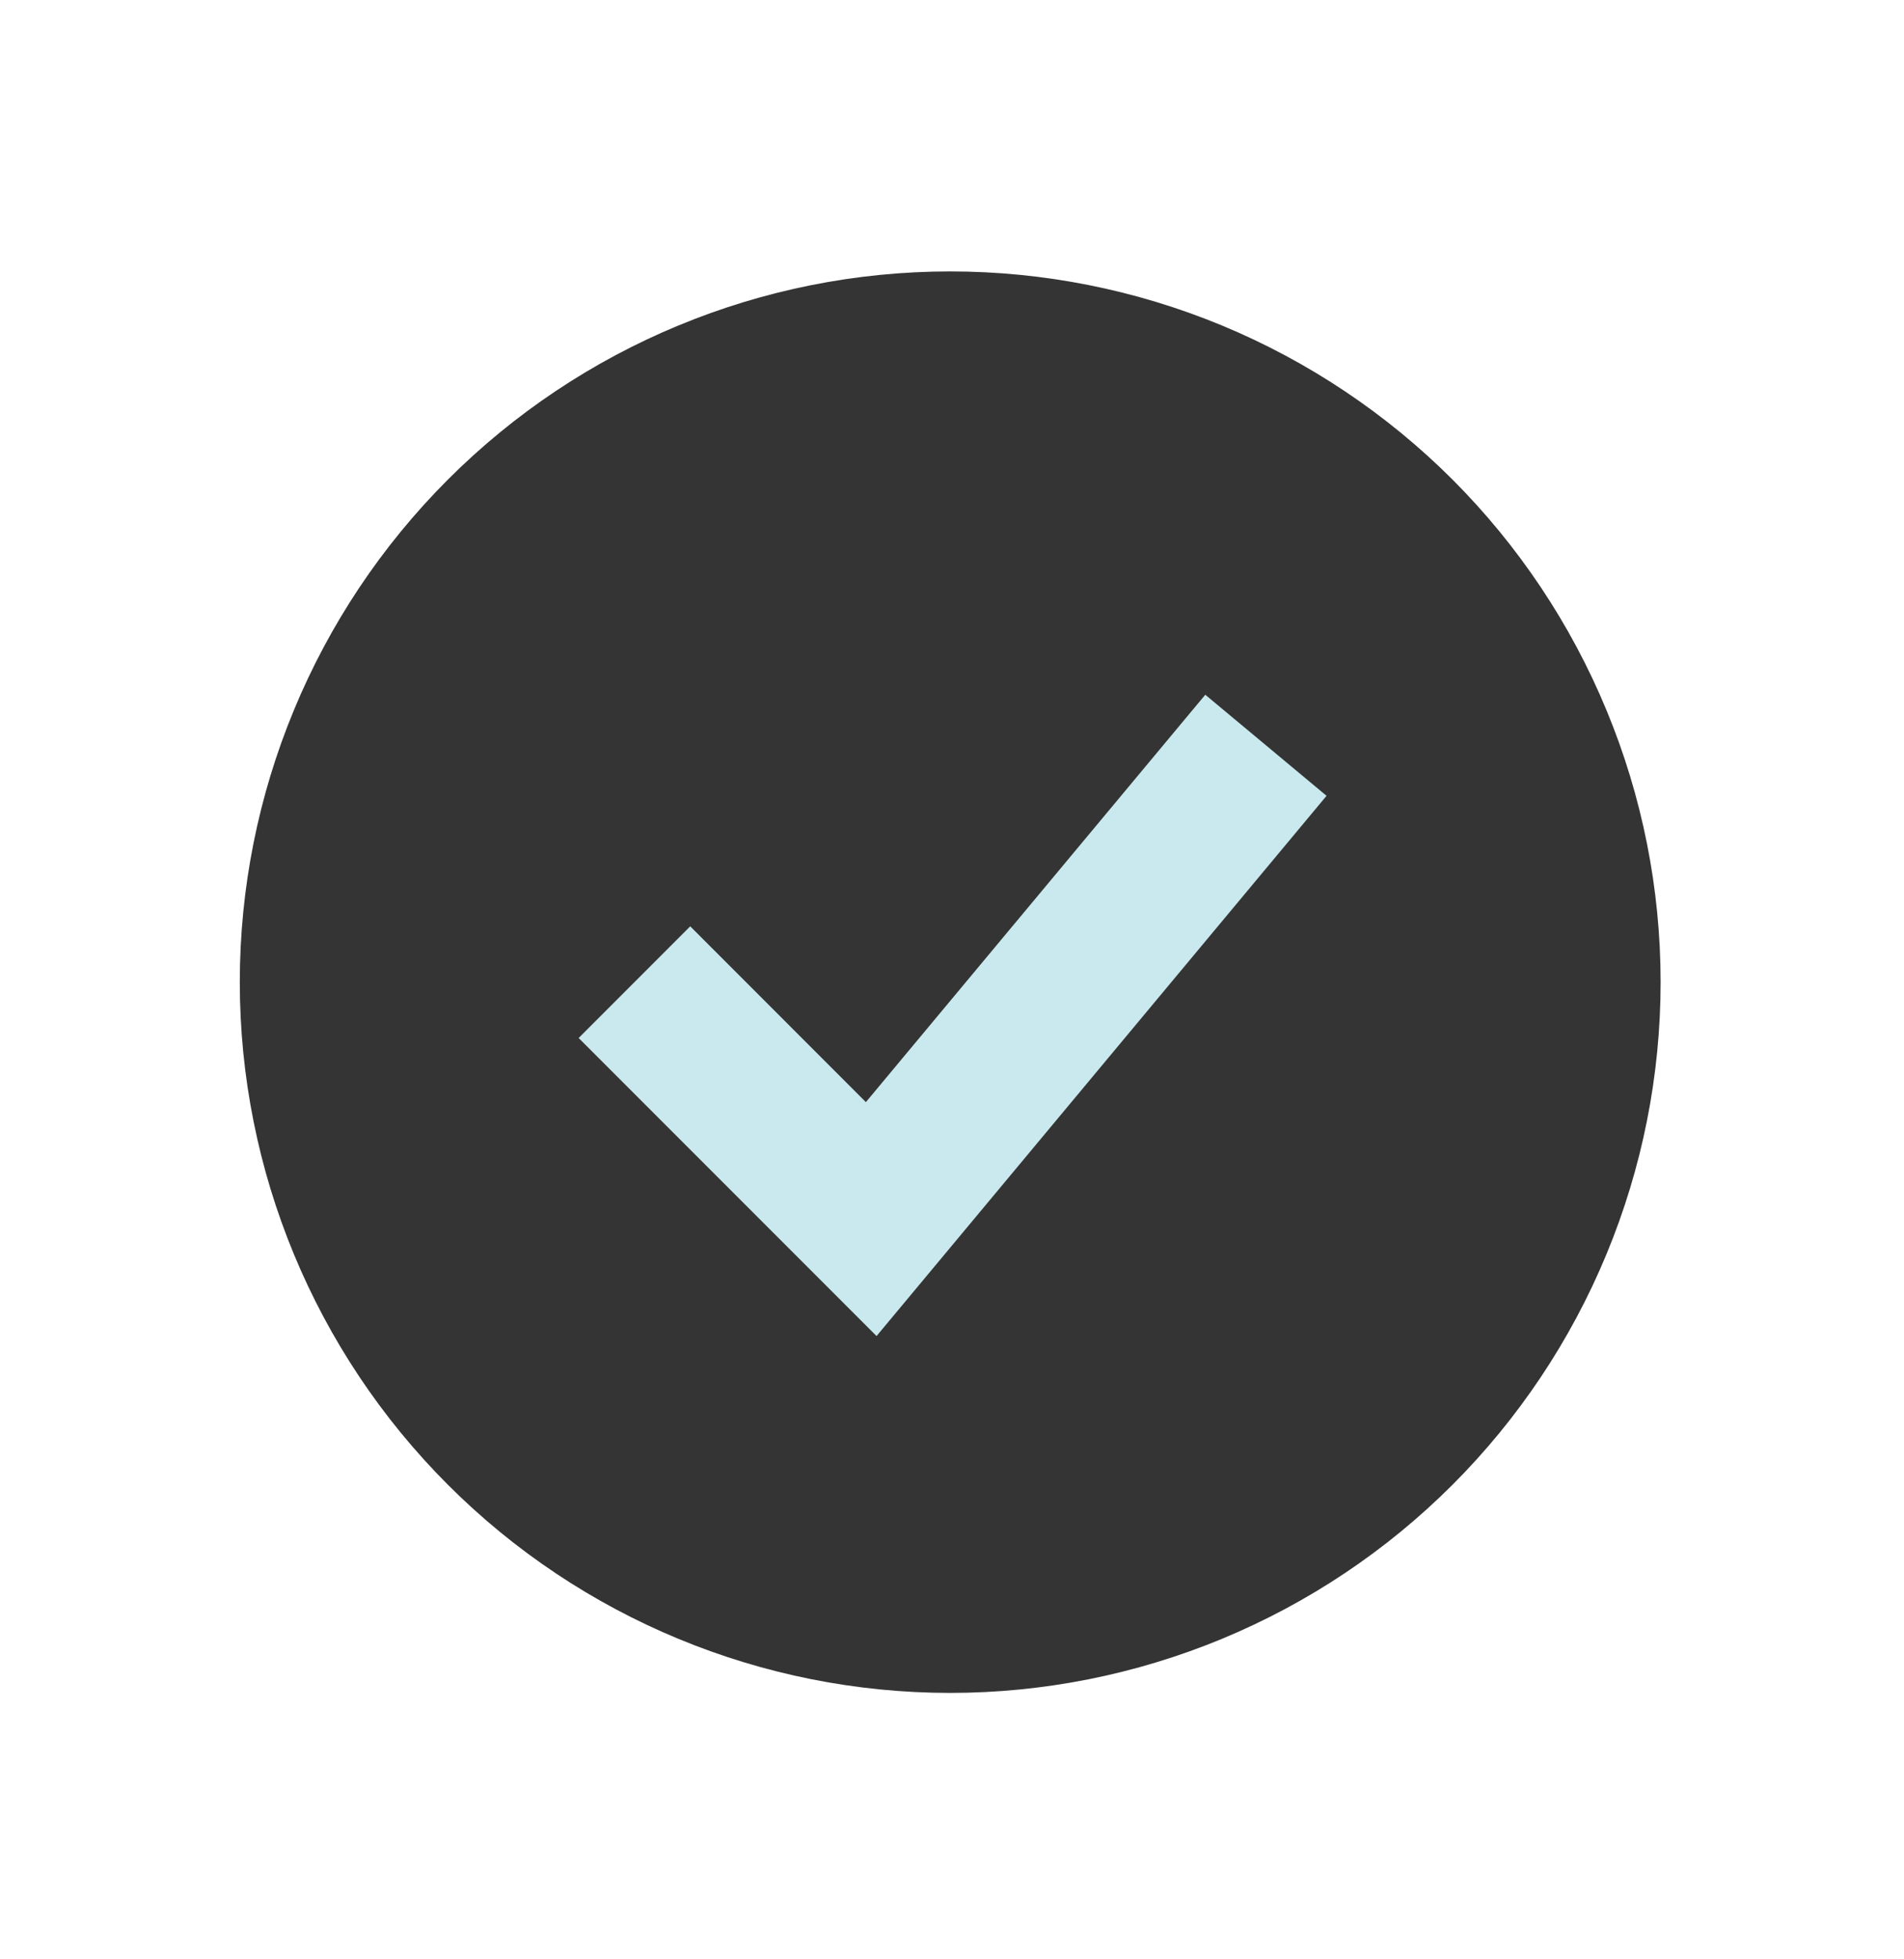
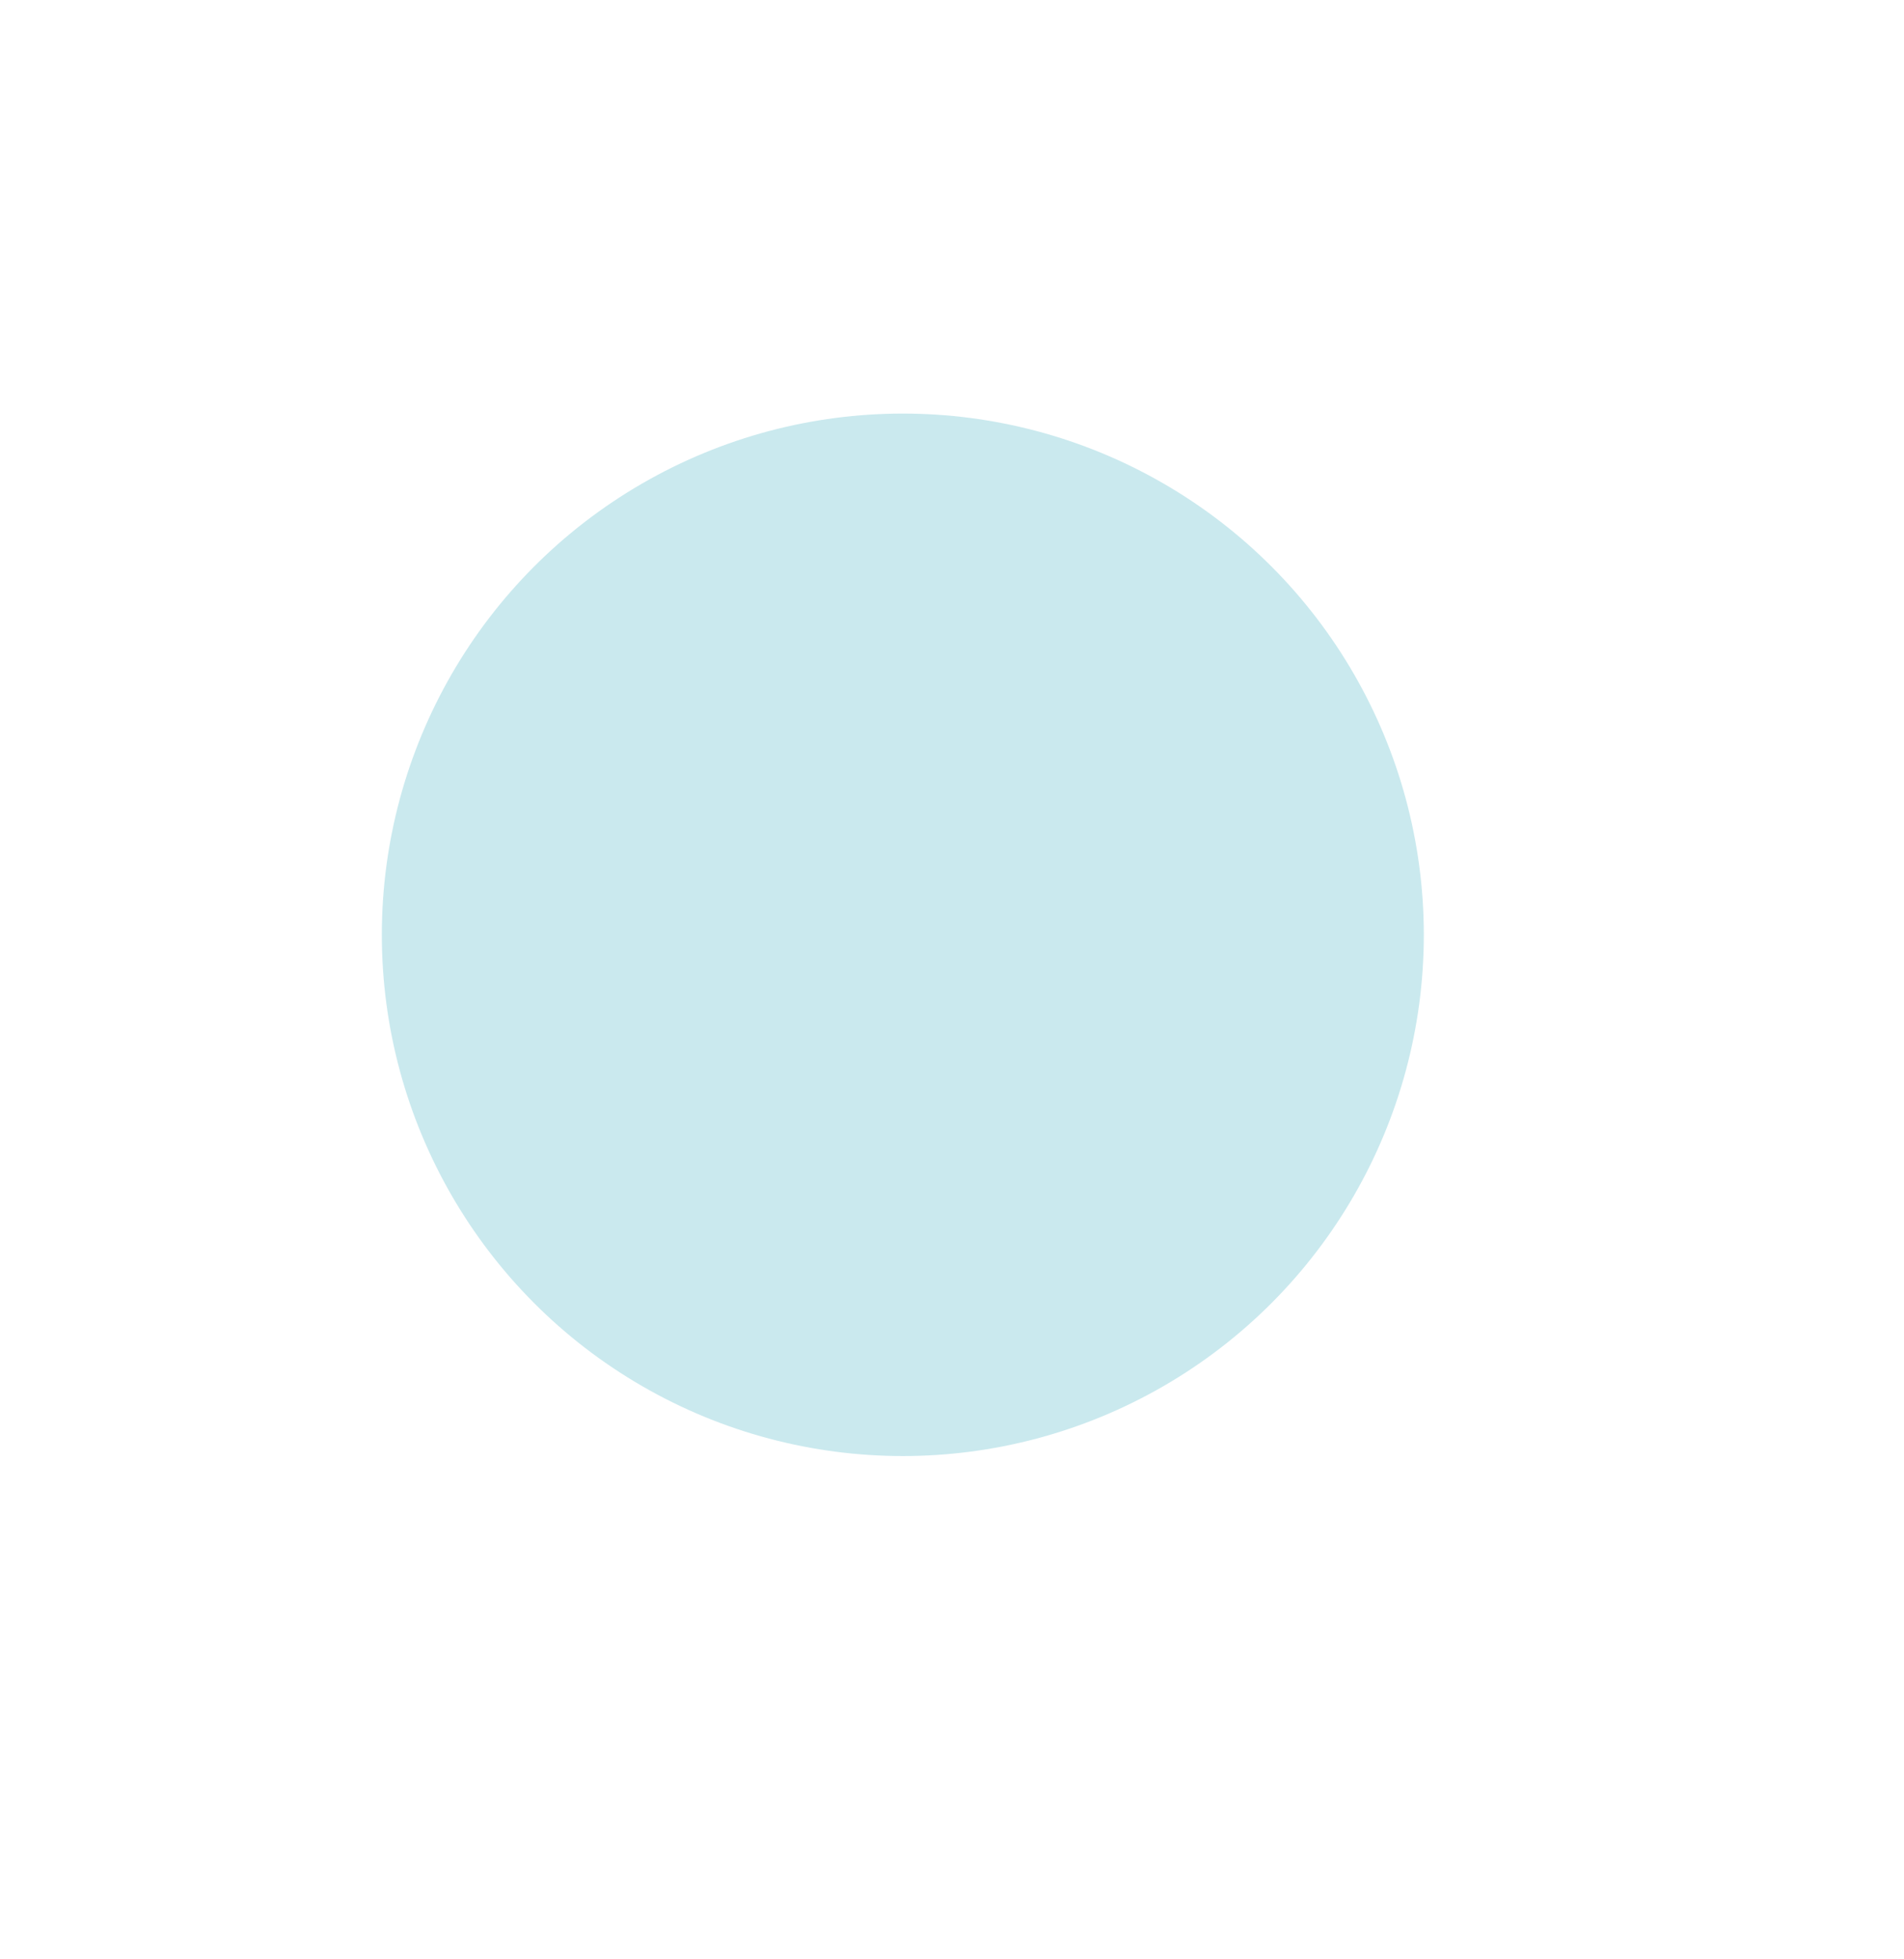
<svg xmlns="http://www.w3.org/2000/svg" width="35" height="36" viewBox="0 0 35 36" fill="none">
  <circle cx="16.596" cy="17.176" r="9.577" fill="#CAE9EE" />
-   <path fill-rule="evenodd" clip-rule="evenodd" d="M17.467 31.105C19.181 31.105 20.88 30.767 22.464 30.111C24.048 29.455 25.488 28.493 26.701 27.28C27.913 26.068 28.875 24.628 29.531 23.044C30.188 21.459 30.526 19.761 30.526 18.046C30.526 16.331 30.188 14.633 29.531 13.049C28.875 11.464 27.913 10.025 26.701 8.812C25.488 7.6 24.048 6.638 22.464 5.981C20.88 5.325 19.181 4.987 17.467 4.987C14.003 4.987 10.681 6.363 8.233 8.812C5.784 11.261 4.408 14.583 4.408 18.046C4.408 21.51 5.784 24.831 8.233 27.28C10.681 29.729 14.003 31.105 17.467 31.105ZM17.13 23.328L24.385 14.622L22.156 12.765L15.917 20.25L12.688 17.02L10.637 19.072L14.99 23.425L16.113 24.548L17.13 23.328Z" fill="#343434" />
</svg>